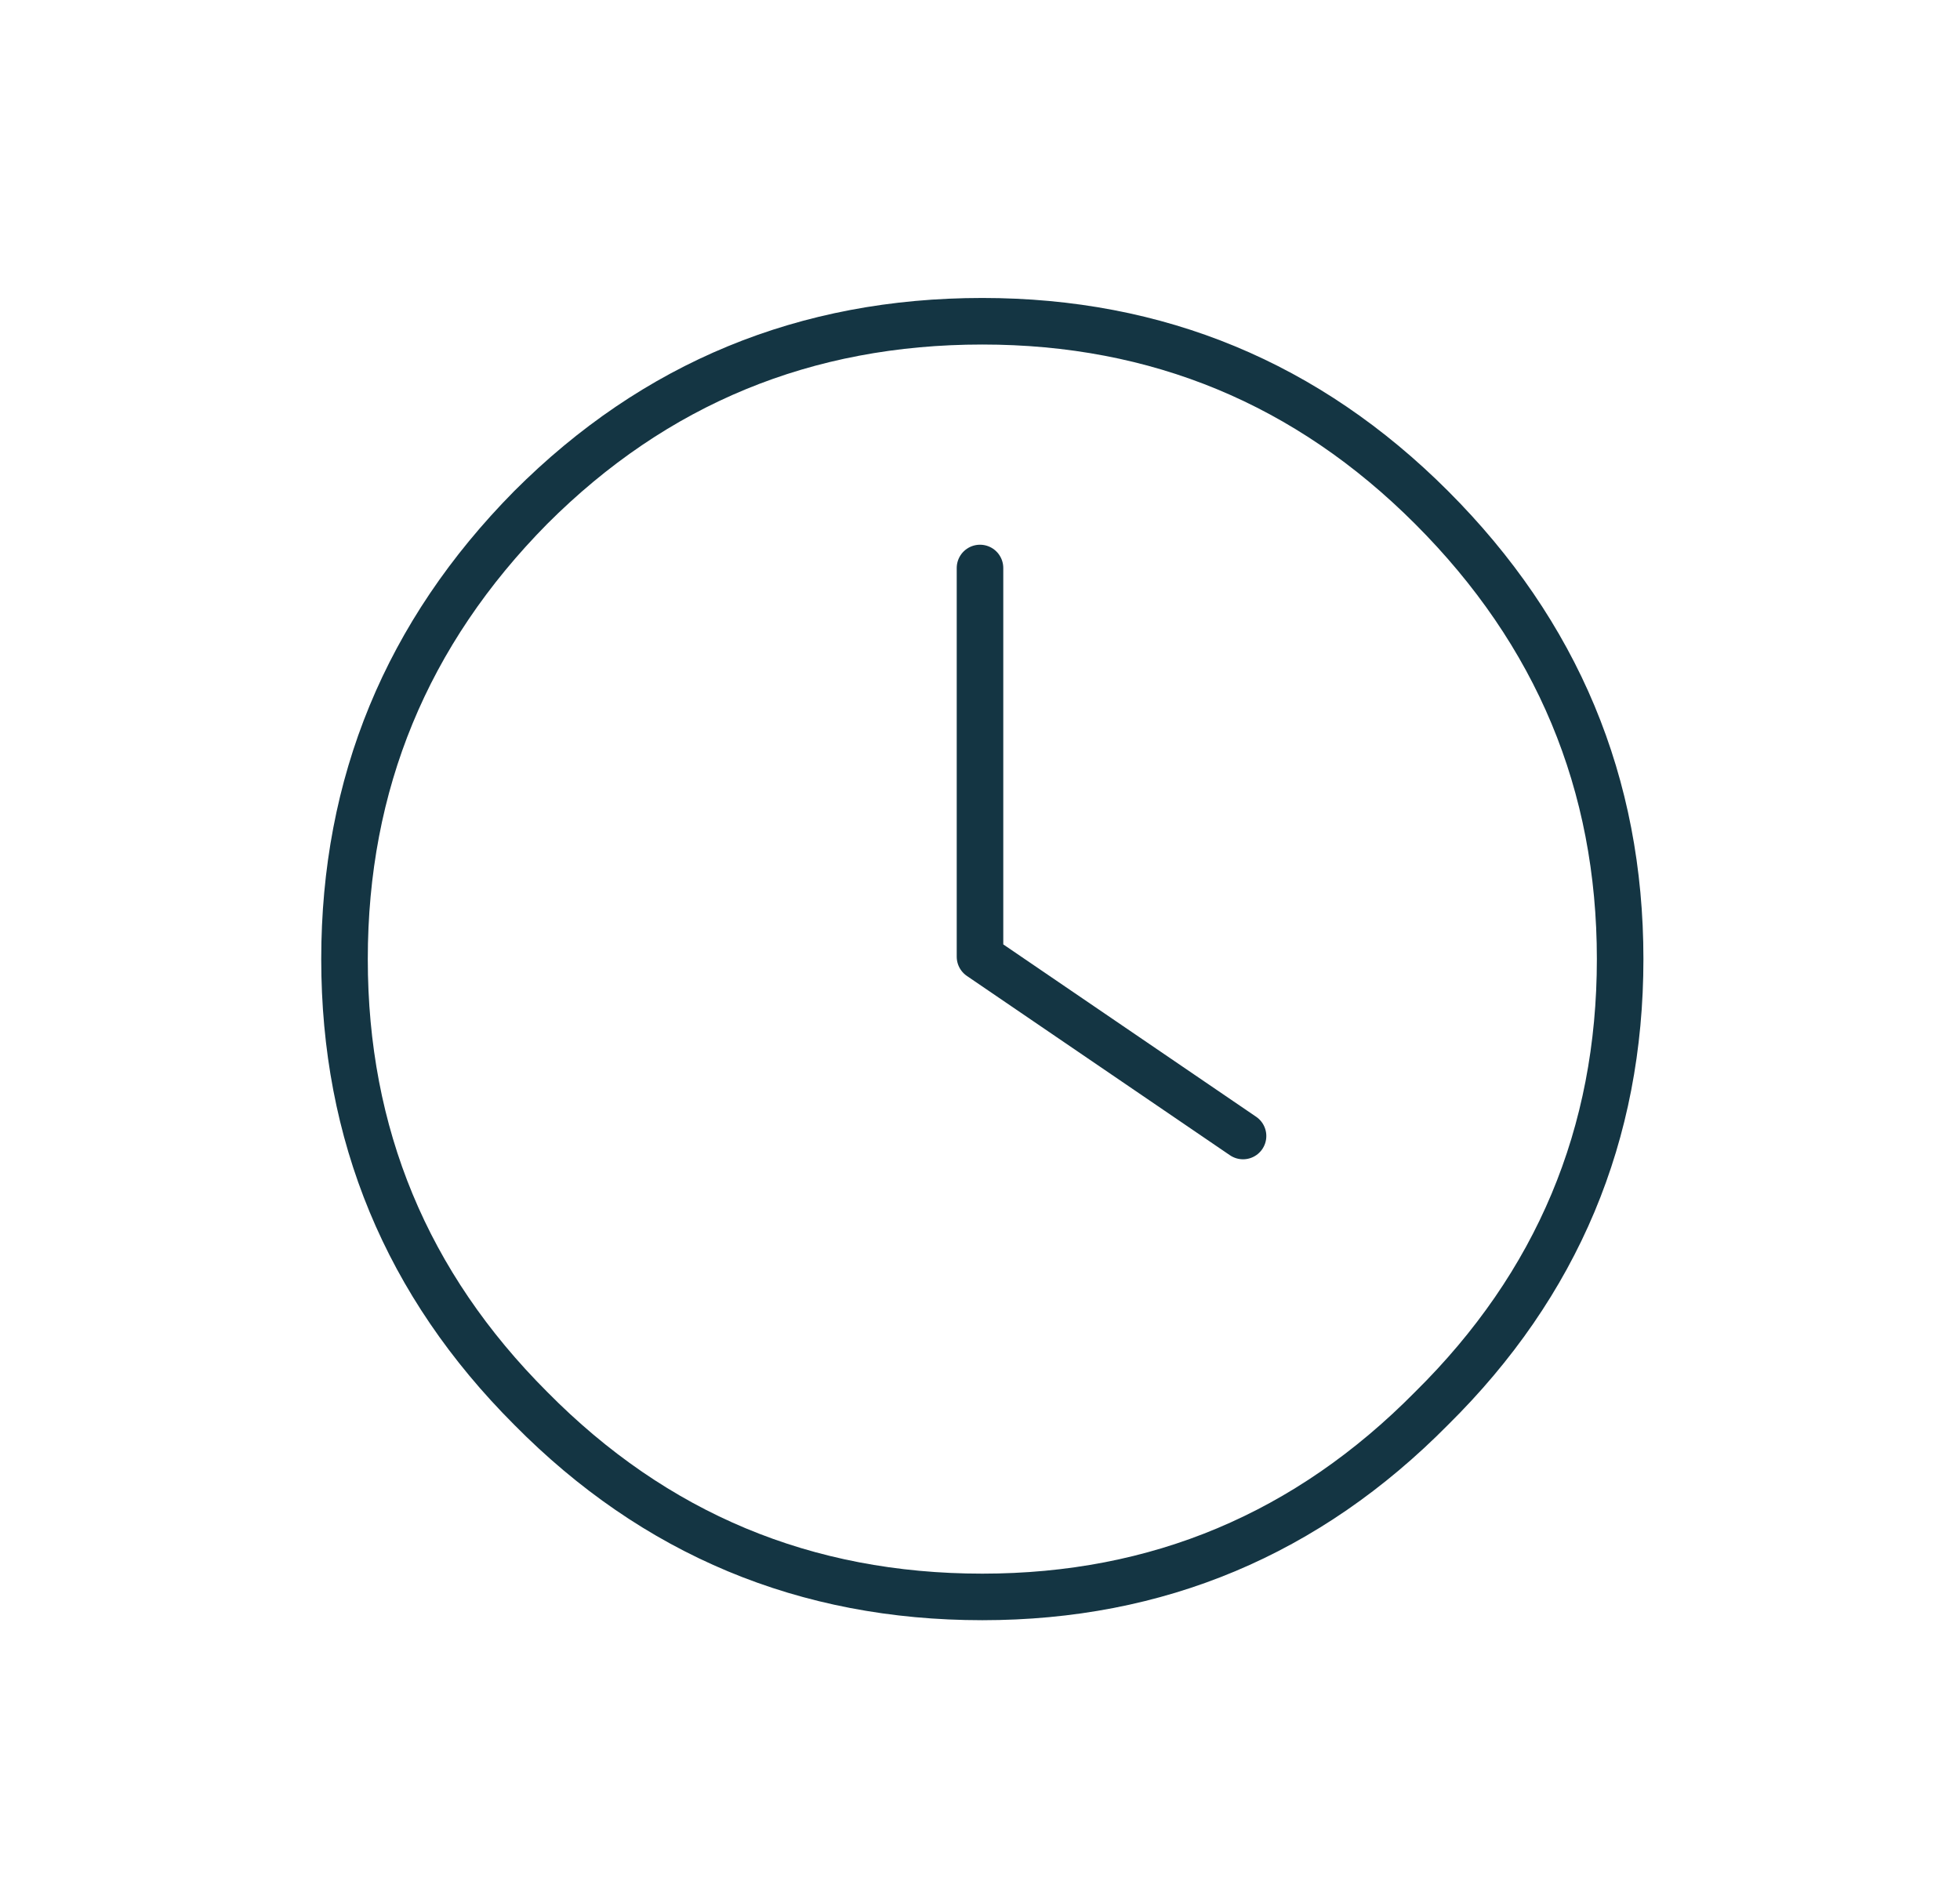
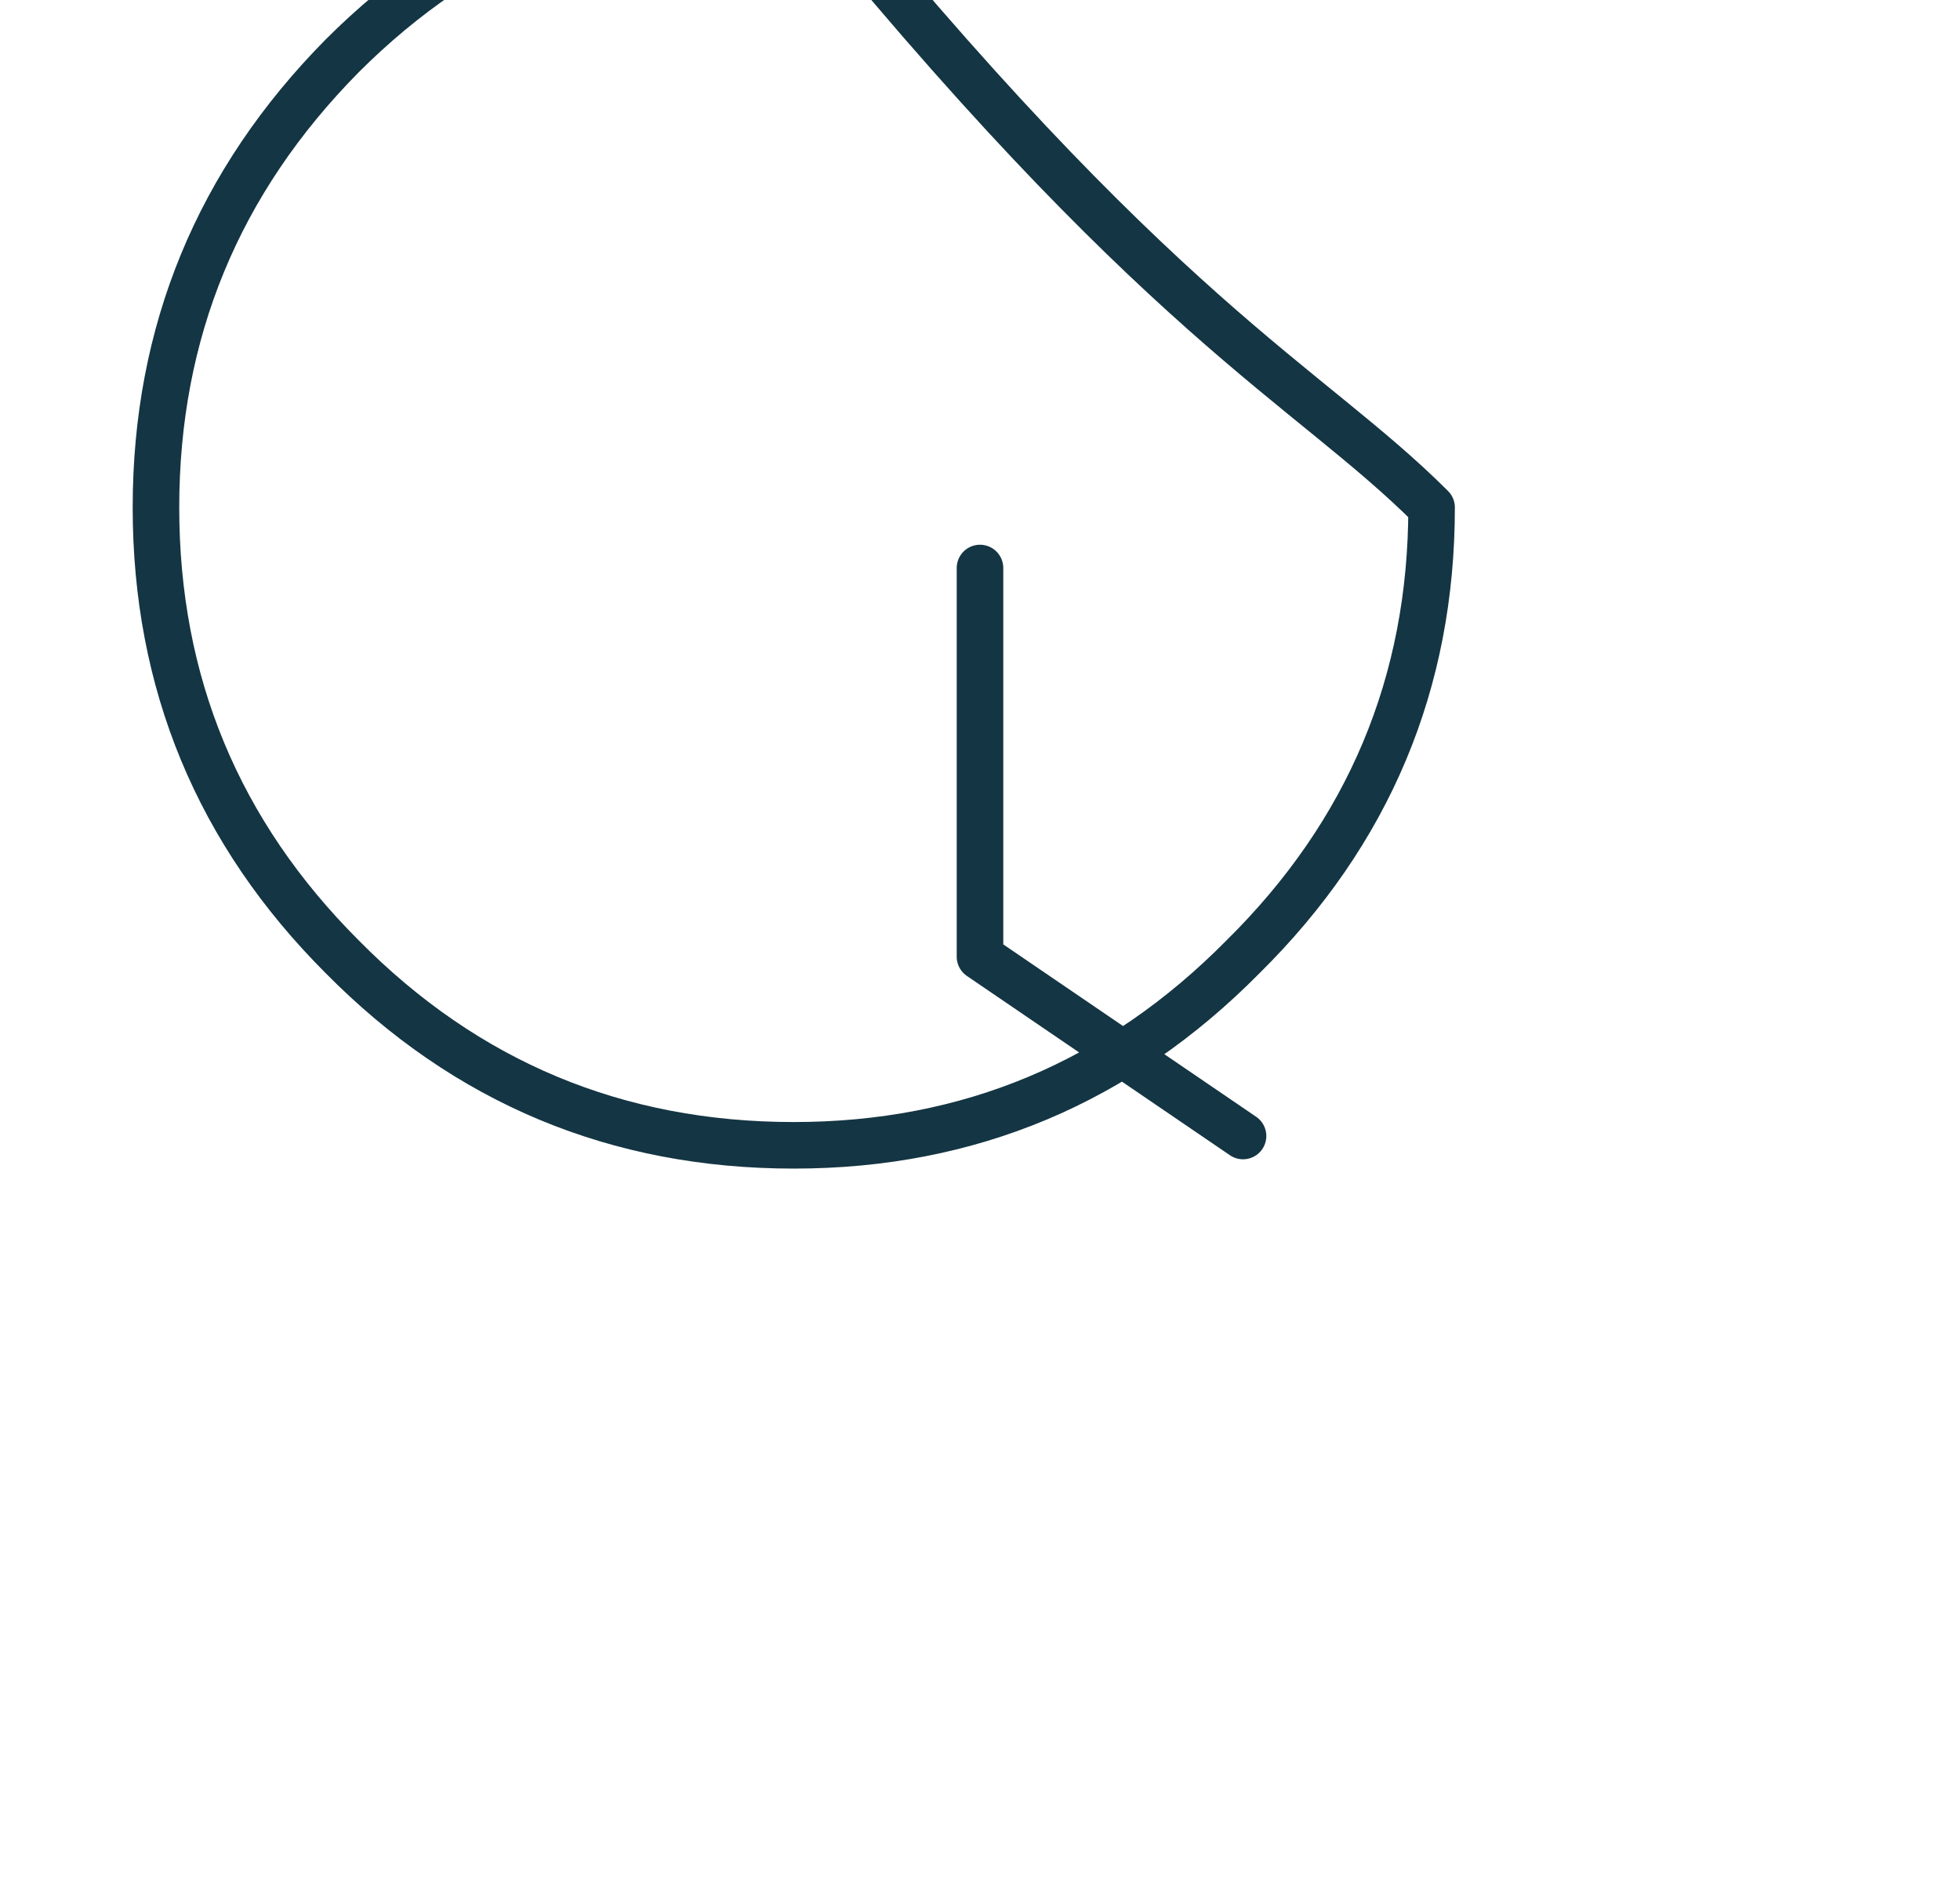
<svg xmlns="http://www.w3.org/2000/svg" version="1.1" id="Selected_Items" x="0px" y="0px" width="42.1px" height="40.7px" viewBox="0 0 42.1 40.7" enable-background="new 0 0 42.1 40.7" xml:space="preserve">
-   <path fill-rule="evenodd" clip-rule="evenodd" fill="none" stroke="#143543" stroke-linecap="round" stroke-linejoin="round" stroke-miterlimit="3" d="  M30.75,10.9c2.7,2.7,4.05,5.934,4.05,9.7c0,3.766-1.35,6.983-4.05,9.65c-2.667,2.7-5.884,4.05-9.65,4.05c-3.8,0-7.033-1.35-9.7-4.05  c-2.667-2.667-4-5.884-4-9.65c0-3.767,1.333-7,4-9.7c2.667-2.667,5.9-4,9.7-4C24.866,6.9,28.083,8.233,30.75,10.9z M26.7,24.4  l-5.65-3.851V12.2" />
+   <path fill-rule="evenodd" clip-rule="evenodd" fill="none" stroke="#143543" stroke-linecap="round" stroke-linejoin="round" stroke-miterlimit="3" d="  M30.75,10.9c0,3.766-1.35,6.983-4.05,9.65c-2.667,2.7-5.884,4.05-9.65,4.05c-3.8,0-7.033-1.35-9.7-4.05  c-2.667-2.667-4-5.884-4-9.65c0-3.767,1.333-7,4-9.7c2.667-2.667,5.9-4,9.7-4C24.866,6.9,28.083,8.233,30.75,10.9z M26.7,24.4  l-5.65-3.851V12.2" />
</svg>